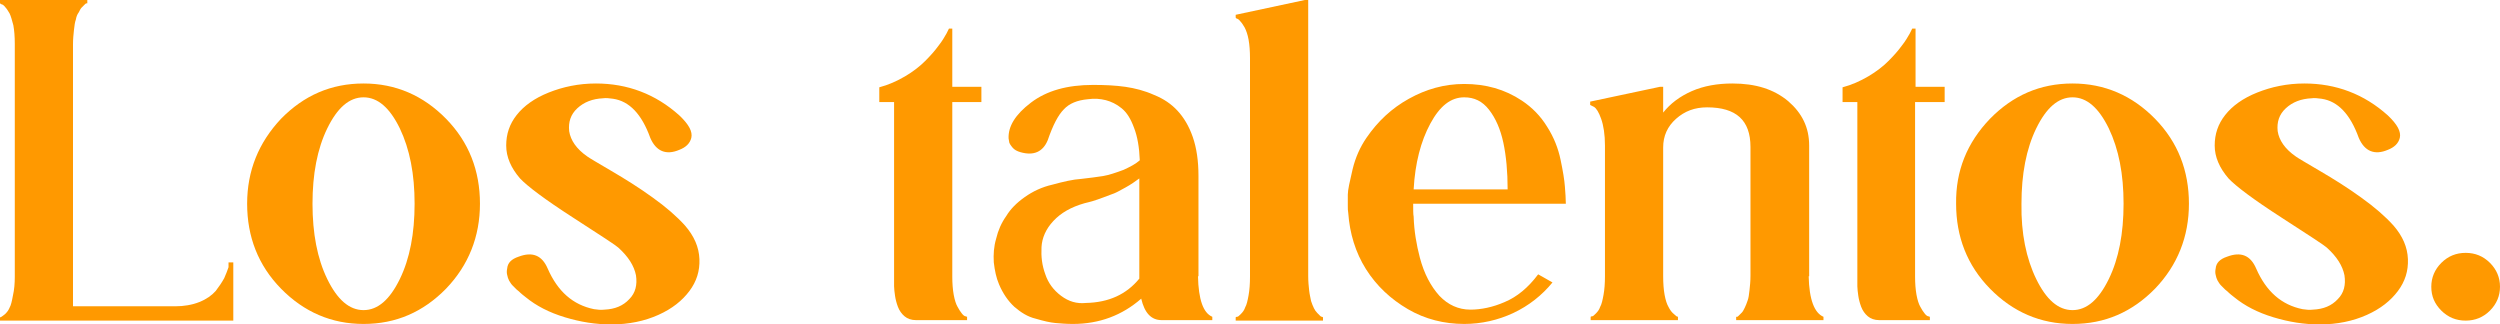
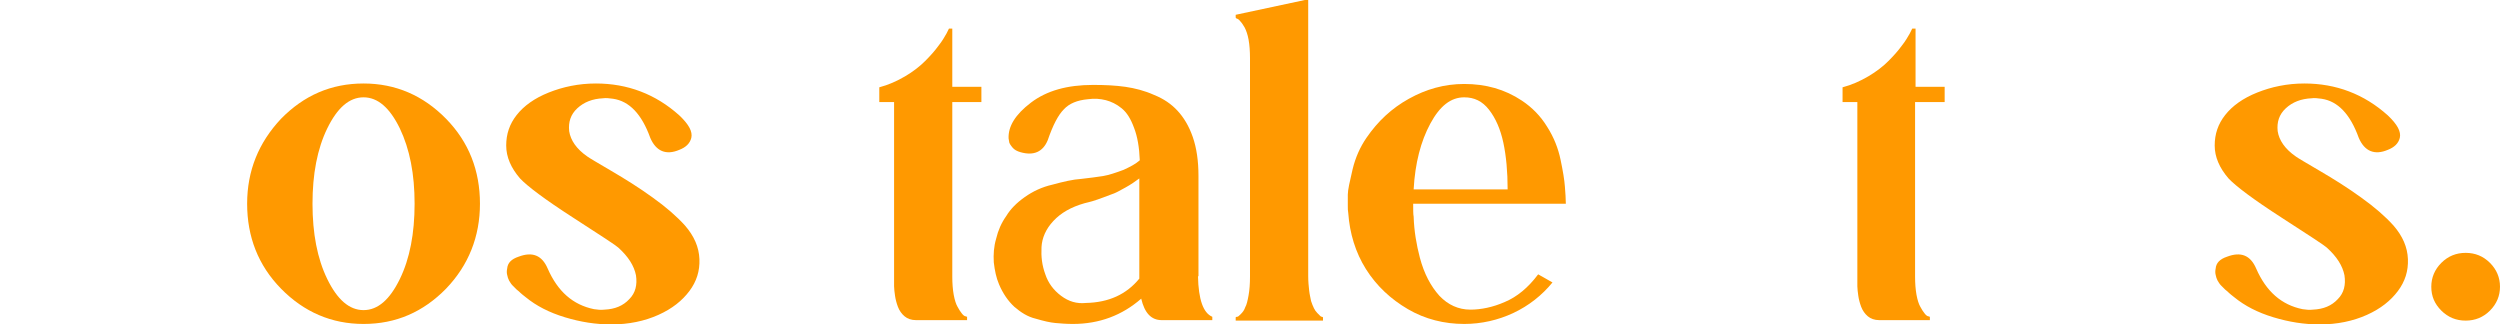
<svg xmlns="http://www.w3.org/2000/svg" width="524" height="68" viewBox="0 0 524 68" fill="none">
-   <path d="M47.9 55H48.9V67.2H0V66.5C0.1 66.5 0.2 66.5 0.3 66.4C0.5 66.3 0.7 66.1 1.1 65.8C1.5 65.4 1.8 65 2 64.5C2.3 64 2.5 63.1 2.7 62C3 60.7 3.1 59.4 3.1 58V9.2C3.1 7.7 3 6.4 2.8 5.3C2.5 4.2 2.3 3.4 2 2.8C1.7 2.3 1.4 1.8 1.1 1.5C0.8 1.1 0.5 0.9 0.3 0.9L0 0.7V0H18.3V0.7C18.2 0.7 18.2 0.7 18.1 0.7C18 0.7 17.9 0.8 17.7 1C17.5 1.2 17.3 1.4 17.1 1.6C16.9 1.8 16.7 2.2 16.5 2.6C16.2 3 16 3.5 15.9 4.1C15.7 4.6 15.6 5.4 15.5 6.3C15.4 7.2 15.3 8.2 15.3 9.3V64.2H36.7C38.6 64.2 40.3 63.9 41.8 63.3C43.3 62.7 44.4 61.9 45.2 61C45.9 60.1 46.5 59.2 47 58.3C47.4 57.4 47.7 56.6 47.9 56V55Z" fill="#FF9900" />
  <path d="M58.9 24.9C63.7 20 69.4 17.5 76.2 17.5C82.9 17.5 88.7 20 93.5 24.9C98.3 29.8 100.6 35.8 100.6 42.7C100.6 49.6 98.2 55.6 93.5 60.5C88.7 65.4 83 67.9 76.2 67.9C69.5 67.9 63.7 65.4 58.9 60.5C54.1 55.6 51.8 49.6 51.8 42.7C51.8 35.8 54.2 29.9 58.9 24.9ZM68.6 58.5C70.7 62.8 73.2 65 76.2 65C79.2 65 81.7 62.8 83.8 58.5C85.9 54.2 86.9 48.9 86.9 42.7C86.9 36.5 85.9 31.3 83.8 26.9C81.7 22.6 79.2 20.4 76.2 20.4C73.2 20.4 70.7 22.6 68.6 26.9C66.5 31.2 65.5 36.5 65.5 42.7C65.5 48.9 66.5 54.2 68.6 58.5Z" fill="#FF9900" />
  <path d="M143.6 47.3C145.5 49.5 146.5 51.8 146.6 54.3C146.7 56.8 146 59 144.5 61C143 63 140.9 64.7 138 66C135.1 67.3 131.8 68 128.1 68C124.9 68 121.7 67.5 118.4 66.5C115.1 65.5 112.4 64.1 110.2 62.3C109.7 61.9 109.3 61.6 109.1 61.4C108.9 61.2 108.7 61 108.3 60.7C108 60.4 107.7 60.1 107.4 59.8C107.1 59.5 106.9 59.1 106.7 58.8C106.5 58.4 106.4 58.1 106.3 57.6C106.2 57.2 106.2 56.8 106.3 56.3C106.4 55.1 107.2 54.3 108.7 53.8C111.6 52.7 113.6 53.5 114.8 56.3C116.9 61.1 120.1 63.9 124.5 64.8C125.2 64.9 125.9 65 126.7 64.9C128.9 64.8 130.6 64.1 131.9 62.7C133.2 61.4 133.6 59.7 133.3 57.7C132.9 55.7 131.7 53.8 129.6 51.9C129.2 51.5 126 49.4 120.1 45.6C114.2 41.8 110.5 39 109 37.4C107.1 35.2 106.1 32.9 106.1 30.5C106.1 28.1 106.8 26 108.3 24.1C109.8 22.2 112 20.6 115 19.4C118 18.2 121.3 17.5 124.9 17.5C131.5 17.5 137.4 19.7 142.4 24.2C144.4 26.1 145.2 27.6 144.9 28.9C144.6 30.1 143.7 30.9 142.4 31.4C139.6 32.6 137.5 31.7 136.3 28.9C134.5 23.9 131.9 21.2 128.5 20.7C127.7 20.6 127 20.5 126.4 20.6C124.2 20.7 122.4 21.4 121 22.7C119.6 24 119.1 25.6 119.3 27.5C119.6 29.4 120.8 31.2 123.1 32.8C123.5 33.1 125.2 34.1 128.1 35.8C131 37.5 133.9 39.3 136.8 41.4C139.6 43.4 141.9 45.4 143.6 47.3Z" fill="#FF9900" />
  <path d="M205.7 21.4H199.6V58C199.6 59.4 199.7 60.7 199.9 61.8C200.1 62.9 200.4 63.8 200.7 64.3C201 64.9 201.3 65.3 201.6 65.7C201.9 66.1 202.2 66.3 202.4 66.3L202.7 66.4V67.1H192C191 67.1 190.2 66.8 189.6 66.3C189 65.8 188.5 65.1 188.2 64.3C187.9 63.5 187.7 62.7 187.6 62C187.5 61.2 187.4 60.6 187.4 60V59.2V21.4H184.3V18.3C186.2 17.8 188 17 189.7 16C191.4 15 192.8 13.9 193.9 12.8C195 11.7 195.9 10.7 196.7 9.6C197.5 8.6 198 7.7 198.4 7L198.9 6H199.6V18.2H205.7V21.4Z" fill="#FF9900" />
  <path d="M251.1 57.9C251.2 62.8 252.2 65.6 254.1 66.4V67.1H243.5C241.3 67.1 239.9 65.6 239.2 62.6C235.2 66.1 230.4 67.9 224.9 67.9C223.5 67.9 222.3 67.8 221.2 67.7C220.1 67.6 218.8 67.3 217.1 66.8C215.4 66.4 214 65.5 212.6 64.3C211.3 63.1 210.2 61.5 209.4 59.6C208.8 58.2 208.5 56.7 208.3 55C208.2 53.3 208.3 51.7 208.8 50C209.2 48.3 209.9 46.7 210.9 45.3C211.8 43.8 213.1 42.5 214.8 41.3C216.5 40.1 218.4 39.2 220.6 38.7C222.8 38.1 224.9 37.6 226.6 37.5C228.4 37.3 229.9 37.1 231.2 36.9C232.4 36.7 233.9 36.2 235.5 35.6C236.8 35 238 34.4 238.9 33.6C238.8 30.9 238.4 28.6 237.7 26.8C237 24.9 236.2 23.6 235.1 22.7C234 21.8 232.9 21.3 231.8 21C230.6 20.7 229.4 20.6 228 20.8C225.8 21 224.1 21.7 223 22.9C221.8 24.1 220.7 26.2 219.6 29.4C218.6 31.8 216.7 32.7 213.9 31.9C213.2 31.7 212.6 31.4 212.2 30.9C211.8 30.4 211.5 30 211.5 29.6L211.4 29C211.3 26.5 212.8 24 216.1 21.5C219.4 19 223.7 17.8 229.1 17.8C231.6 17.8 233.8 17.9 235.9 18.2C237.9 18.5 239.9 19 241.9 19.9C243.9 20.7 245.5 21.8 246.8 23.2C248.1 24.6 249.2 26.4 250 28.7C250.8 31 251.2 33.7 251.2 36.9V57.9H251.1ZM238.8 58.4V37.4C238 38 237 38.7 235.9 39.3C234.8 39.9 233.8 40.5 232.8 40.8C231.8 41.2 230.9 41.5 230.1 41.8C229.2 42.1 228.6 42.3 228.1 42.4L227.3 42.6C224.5 43.4 222.4 44.6 220.8 46.3C219.2 48 218.4 49.9 218.3 51.8C218.2 53.8 218.4 55.6 219.1 57.5C219.7 59.3 220.8 60.8 222.4 62C224 63.2 225.7 63.7 227.6 63.5C232.4 63.4 236.1 61.7 238.8 58.4Z" fill="#FF9900" />
  <path d="M274.2 57.9C274.2 59 274.3 60 274.4 60.9C274.5 61.8 274.7 62.5 274.8 63.1C275 63.7 275.2 64.2 275.4 64.6C275.6 65 275.8 65.3 276.1 65.6C276.3 65.8 276.5 66 276.7 66.2C276.9 66.4 277 66.4 277.1 66.4L277.3 66.5V67.2H259V66.5C259.1 66.4 259.2 66.4 259.3 66.4C259.5 66.4 259.7 66.2 260.1 65.8C260.5 65.4 260.8 65 261 64.4C261.3 63.9 261.5 63 261.7 61.9C261.9 60.8 262 59.5 262 58V12.2C262 10.7 261.9 9.4 261.7 8.3C261.5 7.2 261.2 6.4 260.9 5.8C260.6 5.3 260.3 4.8 260 4.5C259.7 4.1 259.4 3.9 259.2 3.9L259 3.7V3.1L273.5 0H274.2V57.9Z" fill="#FF9900" />
  <path d="M319 21.1C321.1 22.5 322.9 24.3 324.3 26.6C325.7 28.8 326.6 31.1 327.1 33.5C327.6 35.9 327.9 37.7 328 39.1C328.1 40.4 328.2 41.7 328.2 42.7H296.2C296.2 44 296.2 44.9 296.3 45.4C296.4 48.5 296.9 51.3 297.6 54C298.5 57.4 299.9 60 301.7 62C303.5 63.9 305.7 64.9 308.2 64.9C310.4 64.9 312.9 64.4 315.4 63.3C318 62.2 320.3 60.3 322.4 57.5L325.4 59.2C323.2 61.9 320.4 64.1 317.2 65.6C314 67.1 310.5 67.9 306.9 67.9C302.7 67.9 298.7 66.9 295.1 64.8C291.5 62.7 288.5 59.9 286.3 56.4C284.1 52.9 282.9 48.9 282.6 44.7C282.5 44.2 282.5 43.7 282.5 43.2C282.5 42.6 282.5 41.8 282.5 40.8C282.5 39.8 282.9 38.1 283.5 35.5C284.1 33 285.1 30.8 286.4 28.9C288.8 25.4 291.7 22.7 295.3 20.7C298.9 18.7 302.7 17.6 306.9 17.6C311.4 17.6 315.4 18.7 319 21.1ZM296.3 39.7H316C316 36 315.7 32.7 315.1 29.9C314.5 27.1 313.5 24.8 312.1 23C310.7 21.2 309 20.4 306.9 20.4C304.1 20.4 301.8 22.2 299.8 25.9C297.8 29.6 296.6 34.2 296.3 39.7Z" fill="#FF9900" />
-   <path d="M379.1 57.9C379.2 62.8 380.3 65.6 382.2 66.4V67.1H363.9V66.4C364 66.4 364 66.4 364.1 66.4C364.2 66.4 364.3 66.3 364.5 66.1C364.7 65.9 364.9 65.7 365.1 65.5C365.3 65.3 365.5 64.9 365.7 64.5C365.9 64.1 366.1 63.6 366.3 63C366.5 62.5 366.6 61.7 366.7 60.8C366.8 59.9 366.9 58.9 366.9 57.8V30.8C366.9 25.2 363.9 22.5 357.8 22.5C355.2 22.5 353.1 23.3 351.3 24.9C349.5 26.5 348.6 28.5 348.6 30.9V57.9C348.6 59.4 348.7 60.7 348.9 61.8C349.1 62.9 349.4 63.8 349.7 64.3C350 64.9 350.3 65.3 350.6 65.6C350.9 65.9 351.2 66.1 351.4 66.3L351.7 66.4V67.1H333.4V66.4C333.5 66.3 333.6 66.3 333.7 66.3C333.9 66.3 334.1 66.1 334.5 65.7C334.9 65.3 335.2 64.9 335.4 64.3C335.7 63.8 335.9 62.9 336.1 61.8C336.3 60.7 336.4 59.4 336.4 57.9V30.5C336.4 28.2 336.1 26.3 335.6 24.9C335.1 23.5 334.6 22.7 334.1 22.4L333.3 22V21.3L347.9 18.2H348.6V23.6C350.1 21.7 352.1 20.2 354.6 19.1C357.1 18 360 17.5 363.1 17.5C368 17.5 371.8 18.7 374.8 21.2C377.7 23.7 379.2 26.7 379.2 30.5V30.6C379.2 30.7 379.2 30.8 379.2 30.9V57.9H379.1Z" fill="#FF9900" />
  <path d="M407.5 21.4H401.4V58C401.4 59.4 401.5 60.7 401.7 61.8C401.9 62.9 402.2 63.8 402.5 64.3C402.8 64.9 403.1 65.3 403.4 65.7C403.7 66.1 404 66.3 404.2 66.3L404.5 66.4V67.1H393.9C392.9 67.1 392.1 66.8 391.5 66.3C390.9 65.8 390.4 65.1 390.1 64.3C389.8 63.5 389.6 62.7 389.5 62C389.4 61.2 389.3 60.6 389.3 60V59.2V21.4H386.2V18.3C388.1 17.8 389.9 17 391.6 16C393.3 15 394.7 13.9 395.8 12.8C396.9 11.7 397.8 10.7 398.6 9.6C399.4 8.6 399.9 7.7 400.3 7L400.8 6H401.5V18.2H407.6V21.4H407.5Z" fill="#FF9900" />
-   <path d="M417.1 24.9C421.9 20 427.6 17.5 434.4 17.5C441.1 17.5 446.9 20 451.7 24.9C456.5 29.8 458.8 35.8 458.8 42.7C458.8 49.6 456.4 55.6 451.7 60.5C446.9 65.4 441.2 67.9 434.4 67.9C427.7 67.9 421.9 65.4 417.1 60.5C412.3 55.6 410 49.6 410 42.7C409.9 35.8 412.3 29.9 417.1 24.9ZM426.8 58.5C428.9 62.8 431.4 65 434.4 65C437.4 65 439.9 62.8 442 58.5C444.1 54.2 445.1 48.9 445.1 42.7C445.1 36.5 444.1 31.3 442 26.9C439.9 22.6 437.4 20.4 434.4 20.4C431.4 20.4 428.9 22.6 426.8 26.9C424.7 31.2 423.7 36.5 423.7 42.7C423.6 48.9 424.7 54.2 426.8 58.5Z" fill="#FF9900" />
  <path d="M501.7 47.3C503.6 49.5 504.6 51.8 504.7 54.3C504.8 56.8 504.1 59 502.6 61C501.1 63 499 64.7 496.1 66C493.2 67.3 489.9 68 486.2 68C483 68 479.8 67.5 476.5 66.5C473.2 65.5 470.5 64.1 468.3 62.3C467.8 61.9 467.4 61.6 467.2 61.4C467 61.2 466.8 61 466.4 60.7C466.1 60.4 465.8 60.1 465.5 59.8C465.2 59.5 465 59.1 464.8 58.8C464.6 58.4 464.5 58.1 464.4 57.6C464.3 57.2 464.3 56.8 464.4 56.3C464.5 55.1 465.3 54.3 466.8 53.8C469.7 52.7 471.7 53.5 472.9 56.3C475 61.1 478.2 63.9 482.6 64.8C483.3 64.9 484 65 484.8 64.9C487 64.8 488.7 64.1 490 62.7C491.3 61.4 491.7 59.7 491.4 57.7C491 55.7 489.8 53.8 487.7 51.9C487.3 51.5 484.1 49.4 478.2 45.6C472.3 41.8 468.6 39 467.1 37.4C465.2 35.2 464.2 32.9 464.2 30.5C464.2 28.1 464.9 26 466.4 24.1C467.9 22.2 470.1 20.6 473.1 19.4C476.1 18.2 479.4 17.5 483 17.5C489.6 17.5 495.5 19.7 500.5 24.2C502.5 26.1 503.3 27.6 503 28.9C502.7 30.1 501.8 30.9 500.5 31.4C497.7 32.6 495.6 31.7 494.4 28.9C492.6 23.9 490 21.2 486.6 20.7C485.8 20.6 485.1 20.5 484.5 20.6C482.3 20.7 480.5 21.4 479.1 22.7C477.7 24 477.2 25.6 477.4 27.5C477.7 29.4 478.9 31.2 481.2 32.8C481.6 33.1 483.3 34.1 486.2 35.8C489.1 37.5 492 39.3 494.9 41.4C497.7 43.4 500 45.4 501.7 47.3Z" fill="#FF9900" />
  <path d="M521.9 65.1C520.5 66.5 518.8 67.2 516.8 67.2C514.8 67.2 513.1 66.5 511.7 65.1C510.3 63.7 509.6 62.1 509.6 60.1C509.6 58.2 510.3 56.5 511.7 55.1C513.1 53.7 514.8 53 516.8 53C518.8 53 520.5 53.7 521.9 55.1C523.3 56.5 524 58.2 524 60.1C524 62 523.3 63.7 521.9 65.1Z" fill="#FF9900" />
</svg>